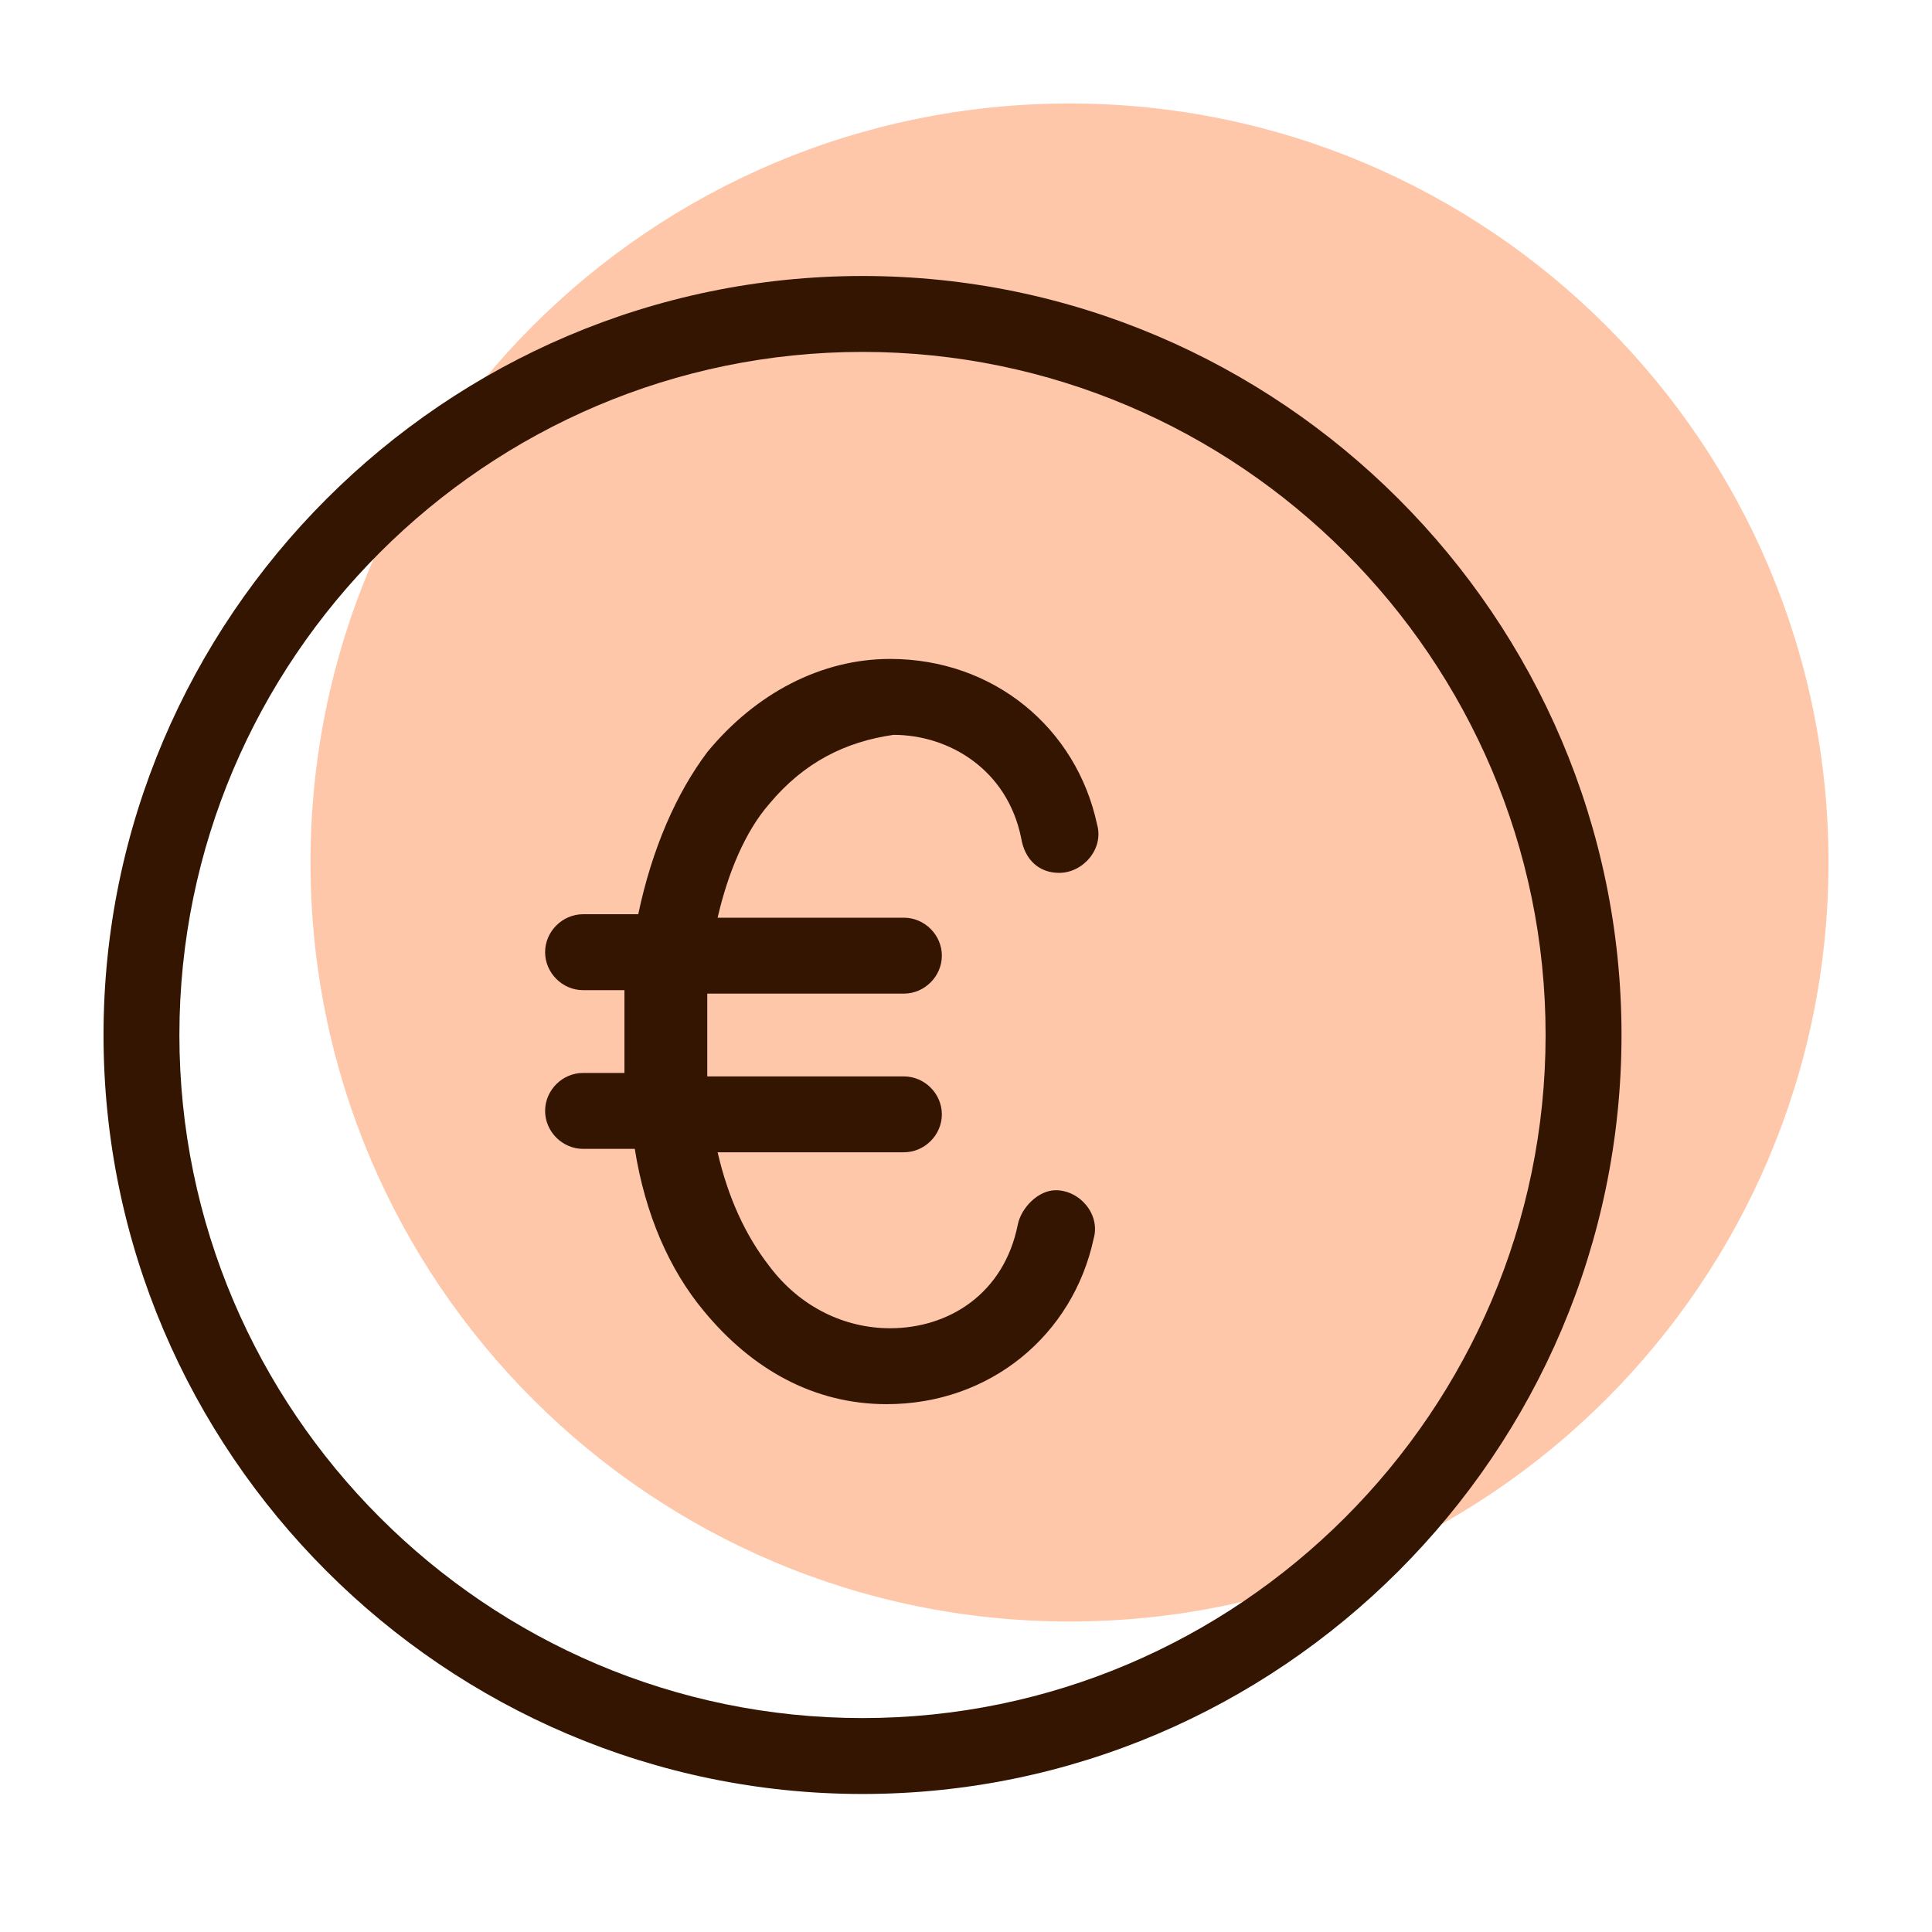
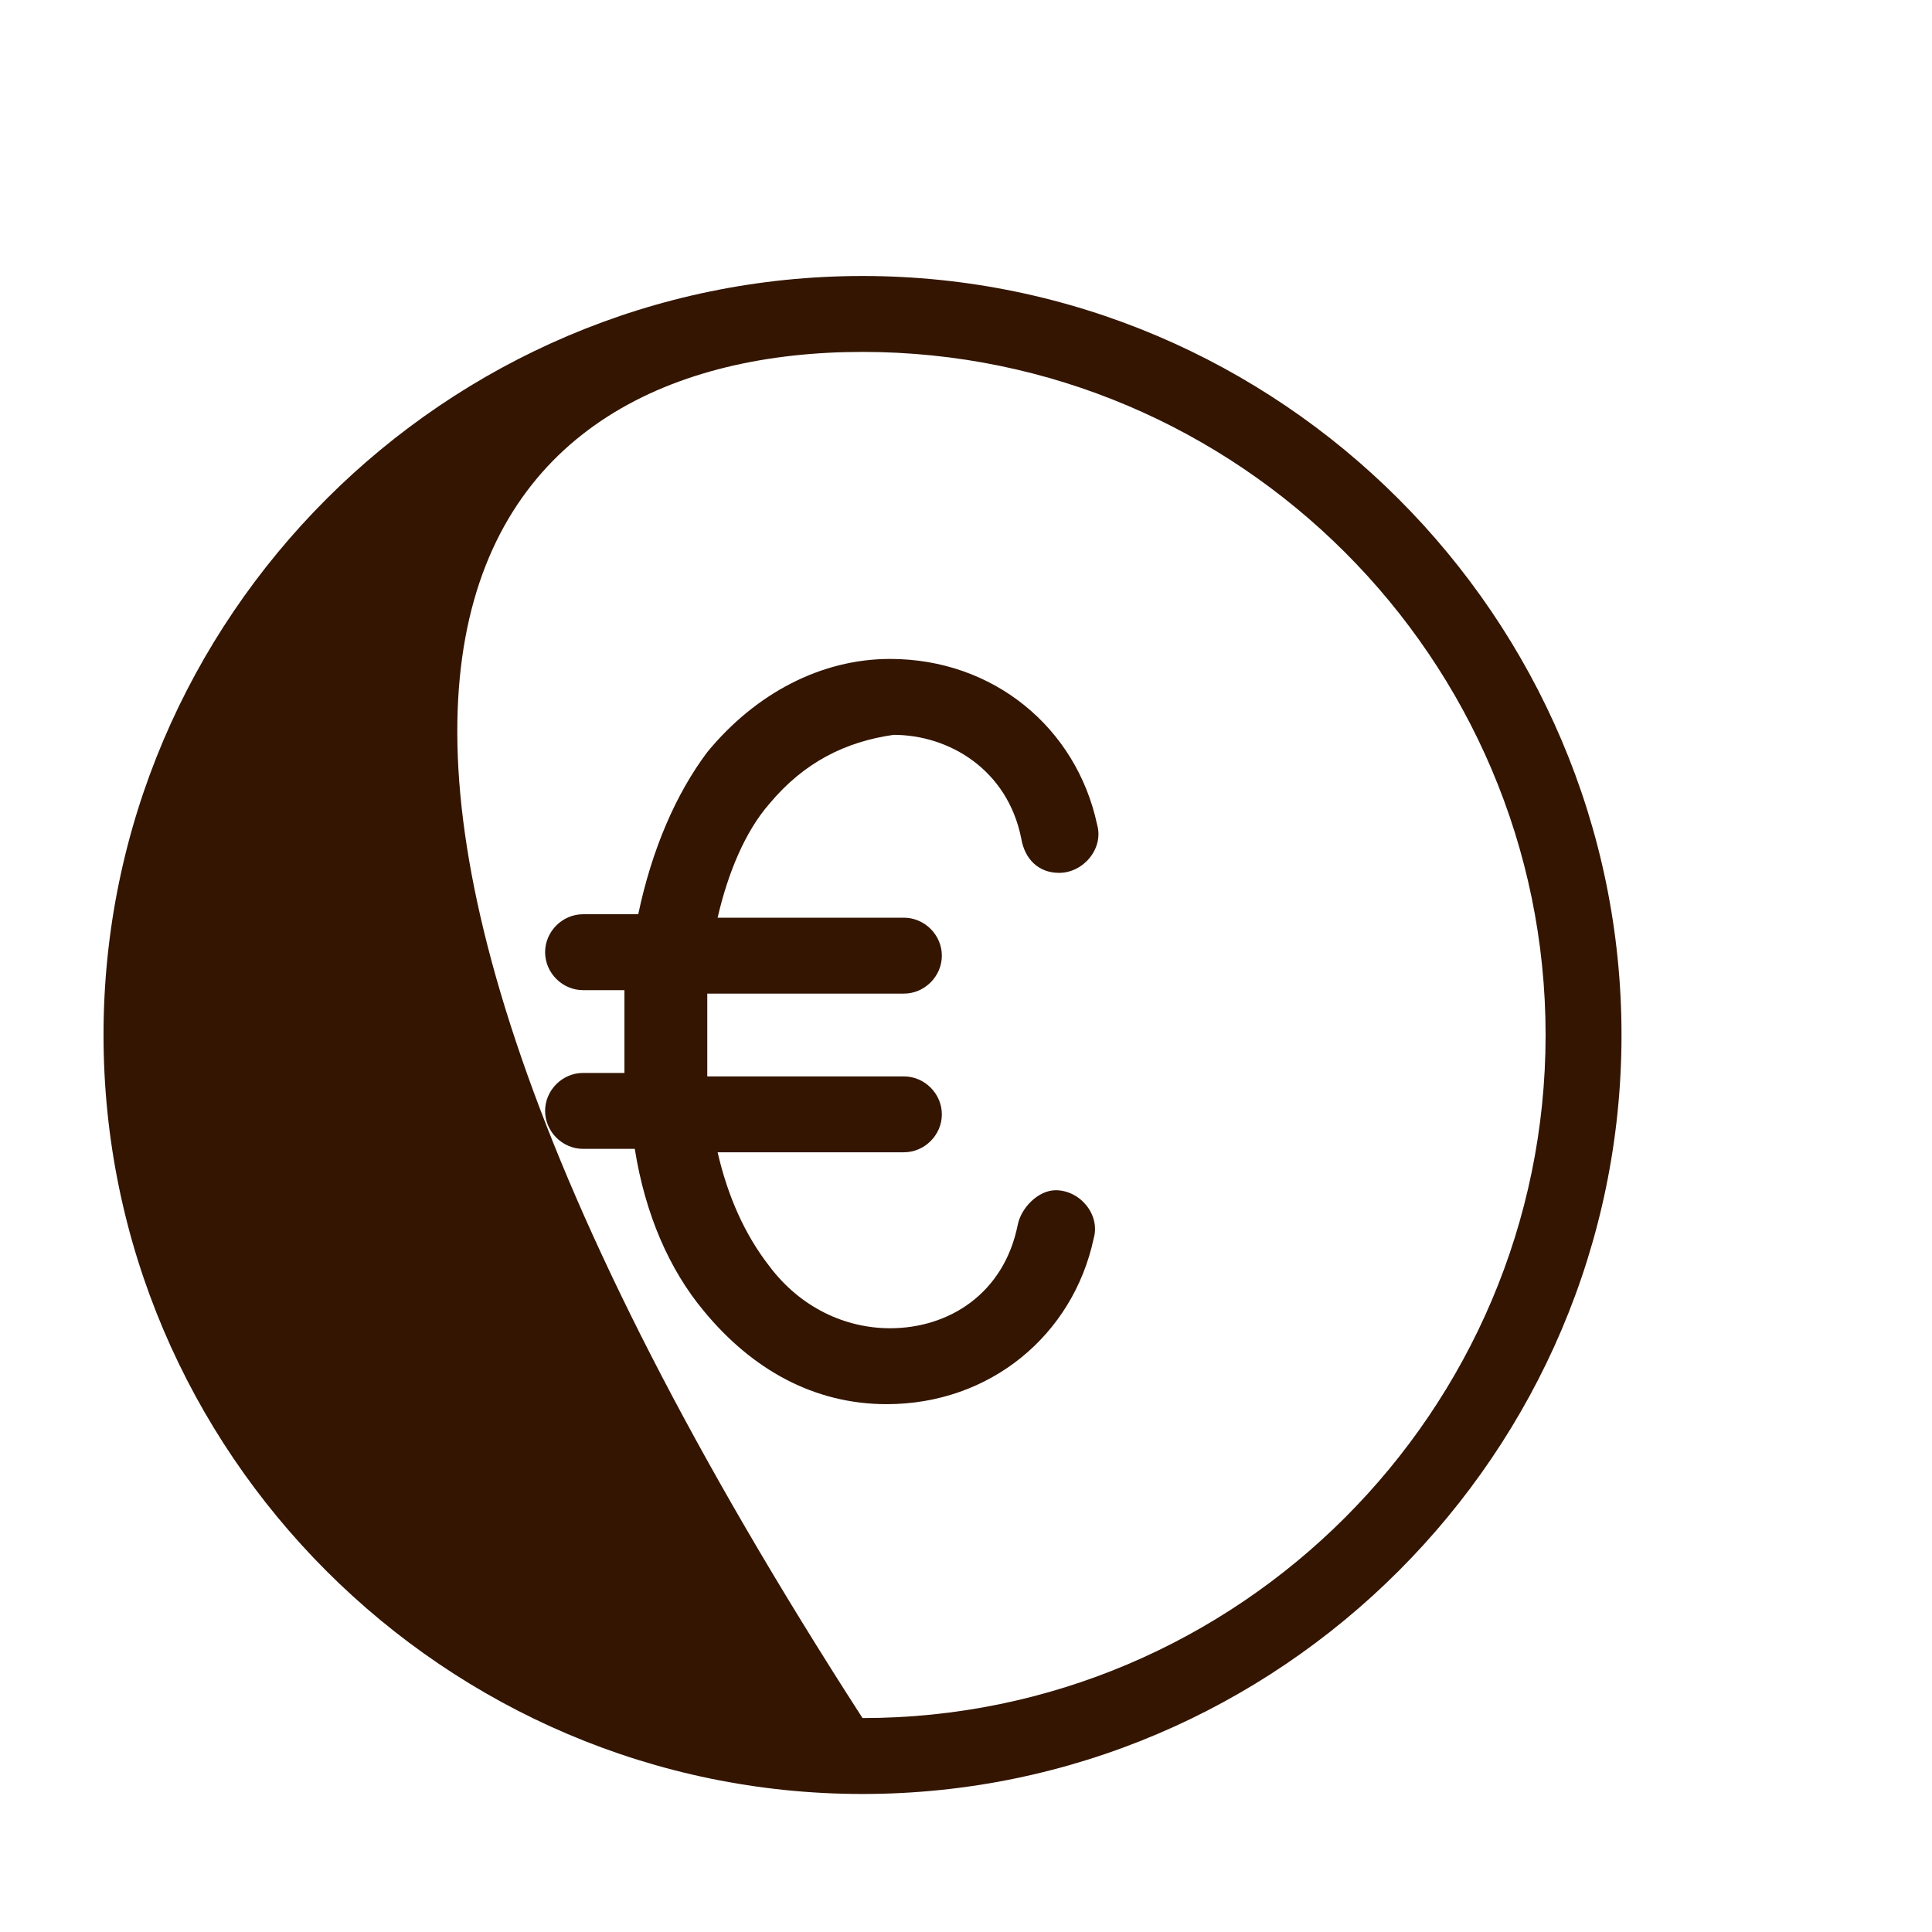
<svg xmlns="http://www.w3.org/2000/svg" width="48" height="48" viewBox="0 0 48 48" fill="none">
-   <path d="M26.572 40.286C36.986 40.286 45.429 31.843 45.429 21.428C45.429 11.014 36.986 2.571 26.572 2.571C16.157 2.571 7.714 11.014 7.714 21.428C7.714 31.843 16.157 40.286 26.572 40.286Z" fill="#FFC7A9" />
-   <path d="M21.429 6.857C11.057 6.857 2.572 15.343 2.572 25.714C2.572 36.086 11.057 44.571 21.429 44.571C31.8 44.571 40.286 36.086 40.286 25.714C40.286 15.343 31.8 6.857 21.429 6.857ZM21.429 42.685C12.086 42.685 4.457 35.057 4.457 25.714C4.457 16.371 12.086 8.743 21.429 8.743C30.771 8.743 38.4 16.371 38.4 25.714C38.4 35.057 30.771 42.685 21.429 42.685ZM19.114 19.971C18.514 20.657 18.086 21.686 17.829 22.8H22.457C22.971 22.8 23.4 23.228 23.4 23.743C23.4 24.257 22.971 24.686 22.457 24.686H17.572C17.572 25.028 17.572 25.371 17.572 25.714C17.572 26.057 17.572 26.4 17.572 26.743H22.457C22.971 26.743 23.4 27.171 23.4 27.686C23.4 28.2 22.971 28.628 22.457 28.628H17.829C18.086 29.743 18.514 30.686 19.114 31.457C19.886 32.486 21 33 22.114 33C23.572 33 24.943 32.143 25.286 30.428C25.372 30 25.8 29.571 26.229 29.571C26.829 29.571 27.343 30.171 27.172 30.771C26.657 33.171 24.6 34.886 22.029 34.886C20.229 34.886 18.686 34.028 17.486 32.571C16.629 31.543 16.029 30.171 15.771 28.543H14.486C13.972 28.543 13.543 28.114 13.543 27.6C13.543 27.085 13.972 26.657 14.486 26.657H15.514C15.514 26.314 15.514 25.971 15.514 25.628C15.514 25.285 15.514 24.943 15.514 24.6H14.486C13.972 24.6 13.543 24.171 13.543 23.657C13.543 23.143 13.972 22.714 14.486 22.714H15.857C16.2 21.085 16.8 19.714 17.572 18.686C18.771 17.228 20.4 16.371 22.114 16.371C24.686 16.371 26.743 18.085 27.257 20.485C27.429 21.085 26.914 21.686 26.314 21.686C25.8 21.686 25.457 21.343 25.372 20.828C25.029 19.114 23.572 18.257 22.2 18.257C21 18.428 19.971 18.943 19.114 19.971Z" fill="#331501" />
+   <path d="M21.429 6.857C11.057 6.857 2.572 15.343 2.572 25.714C2.572 36.086 11.057 44.571 21.429 44.571C31.8 44.571 40.286 36.086 40.286 25.714C40.286 15.343 31.8 6.857 21.429 6.857ZM21.429 42.685C4.457 16.371 12.086 8.743 21.429 8.743C30.771 8.743 38.4 16.371 38.4 25.714C38.4 35.057 30.771 42.685 21.429 42.685ZM19.114 19.971C18.514 20.657 18.086 21.686 17.829 22.8H22.457C22.971 22.8 23.4 23.228 23.4 23.743C23.4 24.257 22.971 24.686 22.457 24.686H17.572C17.572 25.028 17.572 25.371 17.572 25.714C17.572 26.057 17.572 26.4 17.572 26.743H22.457C22.971 26.743 23.4 27.171 23.4 27.686C23.4 28.2 22.971 28.628 22.457 28.628H17.829C18.086 29.743 18.514 30.686 19.114 31.457C19.886 32.486 21 33 22.114 33C23.572 33 24.943 32.143 25.286 30.428C25.372 30 25.8 29.571 26.229 29.571C26.829 29.571 27.343 30.171 27.172 30.771C26.657 33.171 24.6 34.886 22.029 34.886C20.229 34.886 18.686 34.028 17.486 32.571C16.629 31.543 16.029 30.171 15.771 28.543H14.486C13.972 28.543 13.543 28.114 13.543 27.6C13.543 27.085 13.972 26.657 14.486 26.657H15.514C15.514 26.314 15.514 25.971 15.514 25.628C15.514 25.285 15.514 24.943 15.514 24.6H14.486C13.972 24.6 13.543 24.171 13.543 23.657C13.543 23.143 13.972 22.714 14.486 22.714H15.857C16.2 21.085 16.8 19.714 17.572 18.686C18.771 17.228 20.4 16.371 22.114 16.371C24.686 16.371 26.743 18.085 27.257 20.485C27.429 21.085 26.914 21.686 26.314 21.686C25.8 21.686 25.457 21.343 25.372 20.828C25.029 19.114 23.572 18.257 22.2 18.257C21 18.428 19.971 18.943 19.114 19.971Z" fill="#331501" />
</svg>